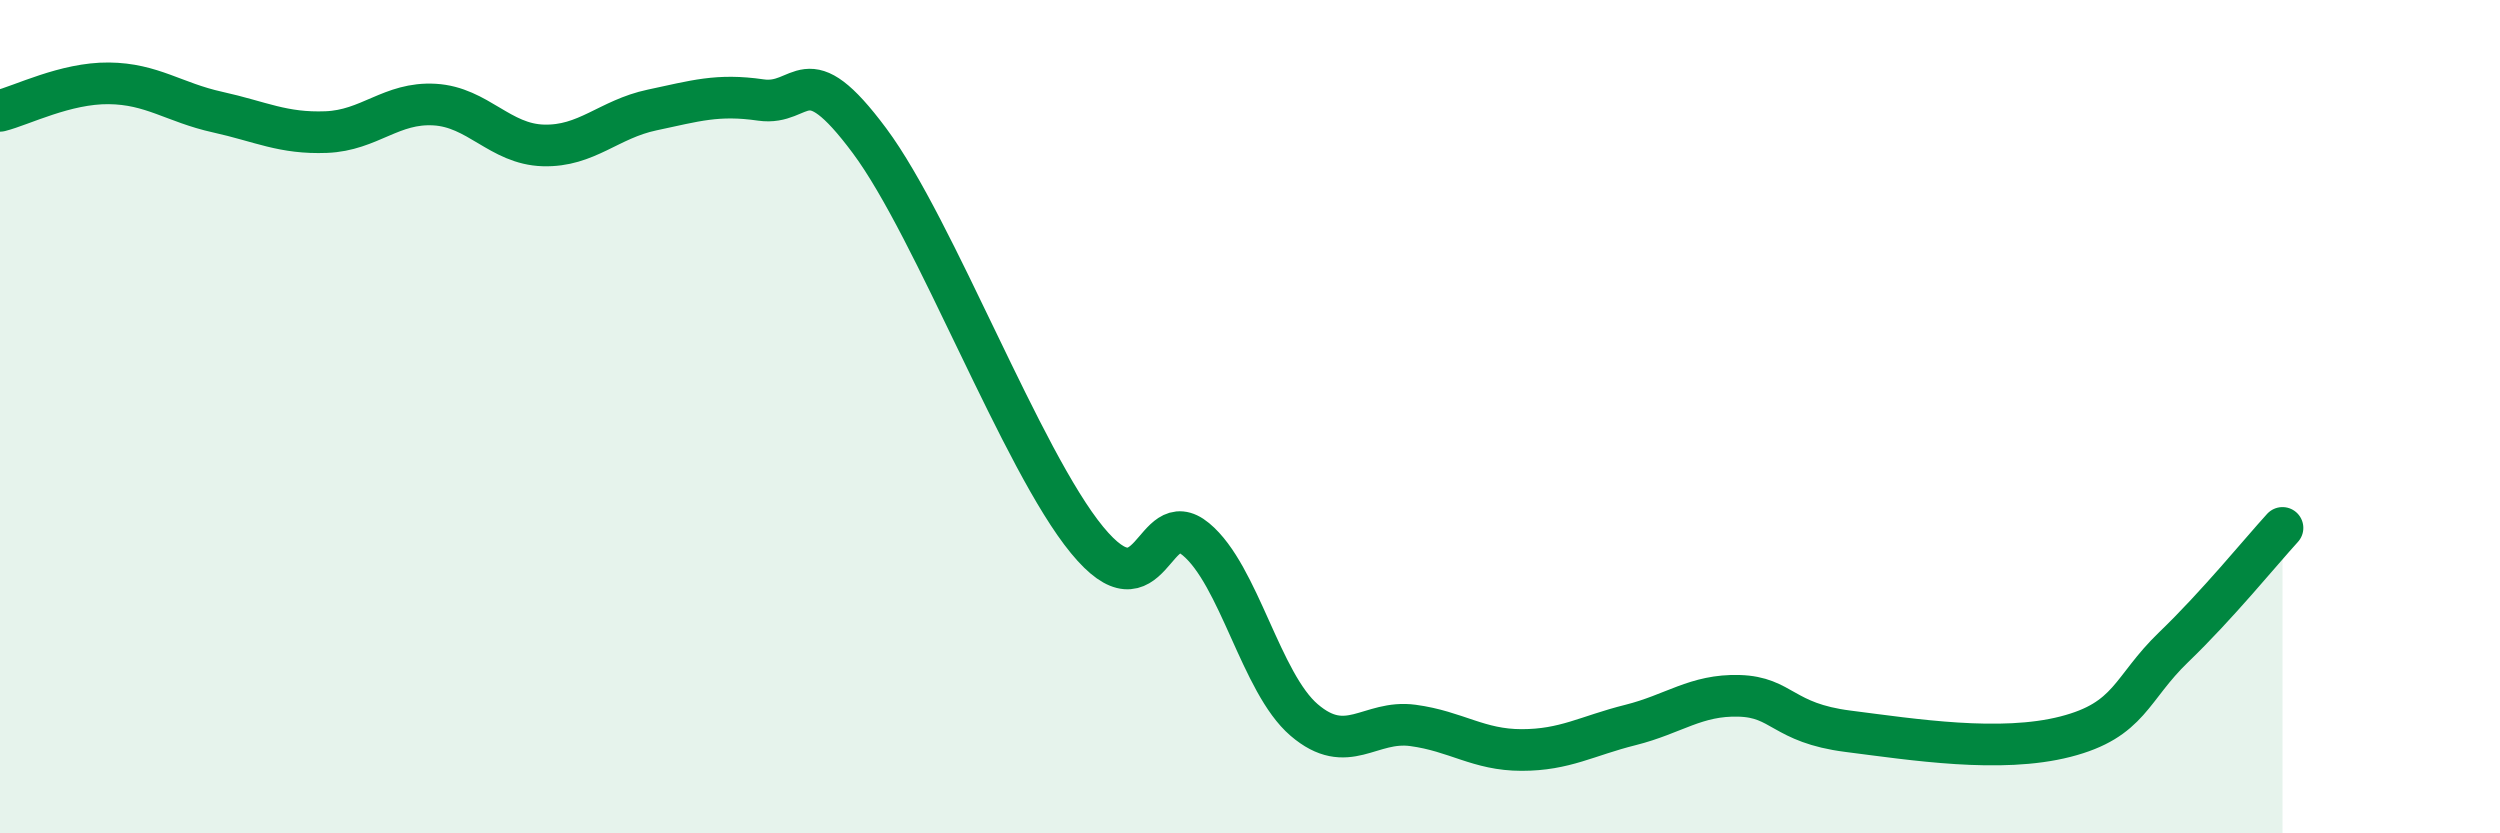
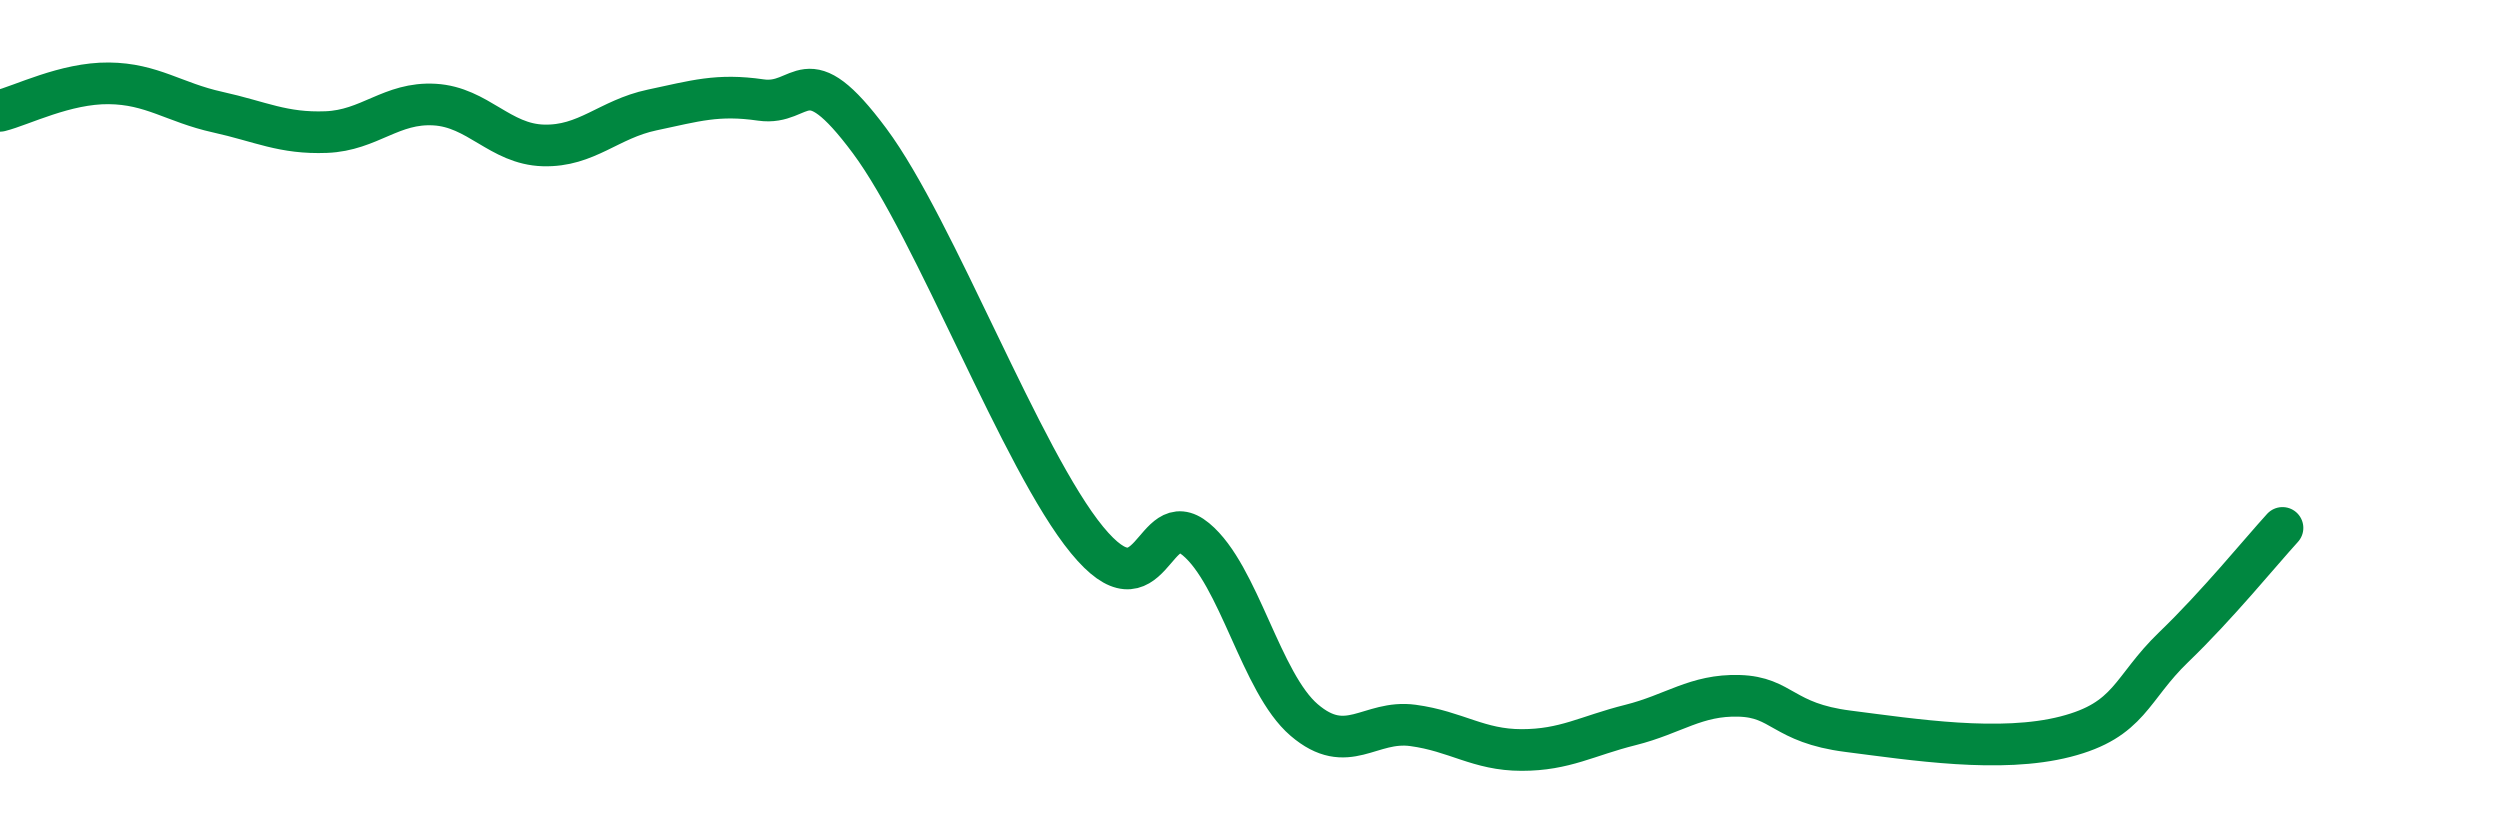
<svg xmlns="http://www.w3.org/2000/svg" width="60" height="20" viewBox="0 0 60 20">
-   <path d="M 0,2.66 C 0.52,2.53 1.57,1.99 2.61,2 C 3.65,2.01 4.18,2.46 5.22,2.69 C 6.26,2.92 6.79,3.21 7.83,3.17 C 8.87,3.13 9.39,2.45 10.43,2.51 C 11.47,2.57 12,3.46 13.04,3.49 C 14.08,3.52 14.61,2.86 15.65,2.64 C 16.69,2.42 17.22,2.25 18.26,2.4 C 19.3,2.55 19.3,1.27 20.87,3.38 C 22.44,5.49 24.52,11.05 26.09,12.96 C 27.66,14.87 27.66,12.08 28.7,12.94 C 29.74,13.8 30.26,16.39 31.3,17.28 C 32.34,18.17 32.87,17.27 33.91,17.41 C 34.95,17.55 35.48,18 36.52,18 C 37.56,18 38.09,17.66 39.13,17.4 C 40.17,17.14 40.7,16.67 41.74,16.7 C 42.78,16.73 42.78,17.35 44.35,17.55 C 45.92,17.75 48.01,18.08 49.57,17.68 C 51.13,17.28 51.13,16.53 52.17,15.53 C 53.21,14.53 54.26,13.24 54.78,12.67L54.78 20L0 20Z" fill="#008740" opacity="0.1" stroke-linecap="round" stroke-linejoin="round" />
  <path d="M 0,2.66 C 0.52,2.53 1.57,1.99 2.61,2 C 3.65,2.01 4.18,2.46 5.22,2.69 C 6.26,2.92 6.79,3.21 7.83,3.17 C 8.87,3.13 9.39,2.45 10.43,2.51 C 11.47,2.57 12,3.46 13.04,3.49 C 14.08,3.52 14.61,2.86 15.65,2.64 C 16.69,2.42 17.22,2.25 18.26,2.4 C 19.3,2.55 19.3,1.27 20.87,3.38 C 22.44,5.49 24.52,11.05 26.09,12.96 C 27.66,14.87 27.66,12.08 28.7,12.94 C 29.74,13.8 30.26,16.39 31.3,17.28 C 32.34,18.17 32.87,17.27 33.91,17.41 C 34.95,17.55 35.48,18 36.52,18 C 37.56,18 38.09,17.66 39.13,17.4 C 40.17,17.14 40.7,16.67 41.74,16.7 C 42.78,16.73 42.78,17.35 44.35,17.55 C 45.92,17.75 48.01,18.08 49.57,17.68 C 51.13,17.28 51.13,16.53 52.17,15.53 C 53.21,14.53 54.26,13.24 54.78,12.67" stroke="#008740" stroke-width="1" fill="none" stroke-linecap="round" stroke-linejoin="round" />
</svg>